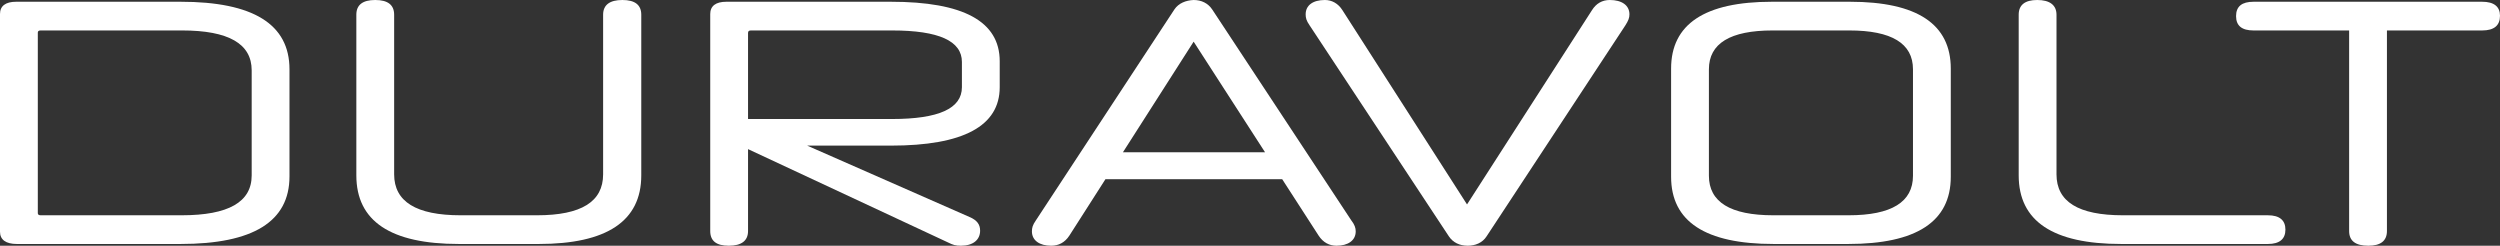
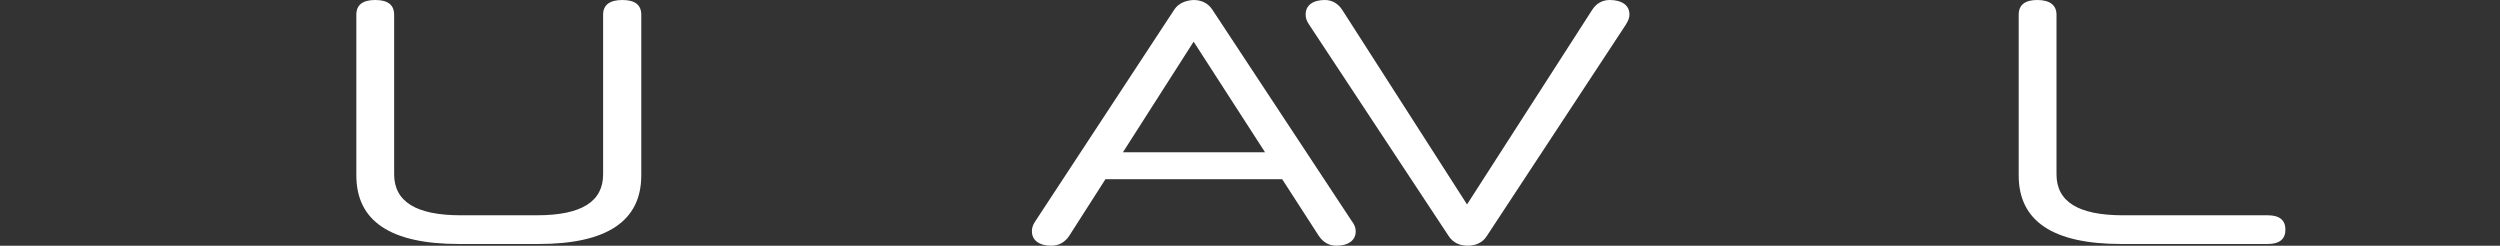
<svg xmlns="http://www.w3.org/2000/svg" id="Laag_2" viewBox="0 0 6279.73 617.25">
  <rect x="0" y="0" width="6279.73" height="617.25" fill="#333333" stroke="none" />
  <defs>
    <style> .cls-1 { fill: #fff; } </style>
  </defs>
  <g id="Laag_4">
    <g>
-       <path class="cls-1" d="M42.21,612.85c-27.26,0-42.21-10.55-42.21-30.77V35.17C0,14.95,14.07,4.4,40.45,4.4h413.26c182.01,0,273.45,56.27,273.45,169.7v269.06c0,113.43-91.44,169.7-273.45,169.7H42.21ZM632.2,176.73c0-66.83-58.03-100.24-174.98-100.24H102c-4.4,0-7.03,1.76-7.03,5.28v453.71c0,3.52,2.64,5.28,7.03,5.28h354.35c117.82,0,175.85-33.41,175.85-100.24V176.73Z" />
      <path class="cls-1" d="M1152.72,612.85c-171.46,0-257.63-57.15-257.63-172.34V36.93c0-24.62,15.83-36.93,47.48-36.93s47.48,12.31,47.48,36.93v400.95c0,68.58,55.39,102.88,167.06,102.88h191.68c111.67,0,166.18-34.29,166.18-102.88V36.93c0-24.62,16.71-36.93,48.36-36.93s47.48,12.31,47.48,36.93v403.59c0,115.18-87.05,172.34-257.63,172.34h-200.47Z" />
-       <path class="cls-1" d="M1878.99,374.57v205.75c0,24.62-16.71,36.93-48.36,36.93s-46.6-12.31-46.6-36.93V35.17c0-20.22,14.07-30.77,40.45-30.77h413.26c182.01,0,273.45,49.24,273.45,149.48v65.07c0,97.6-91.44,146.84-273.45,146.84h-210.15l407.98,179.37c18.46,7.91,26.38,18.46,26.38,34.29,0,22.86-17.58,37.81-48.36,37.81-13.19,0-19.34-1.76-33.41-8.79l-501.19-233.89ZM1878.99,298.95h361.38c117.82,0,175.85-26.38,175.85-80.01v-63.31c0-52.76-58.03-79.13-174.98-79.13h-355.23c-4.4,0-7.03,1.76-7.03,6.16v216.3Z" />
      <path class="cls-1" d="M3220.75,450.19h-444.03l-90.56,141.56c-11.43,17.59-27.26,25.5-45.72,25.5-29.02,0-48.36-13.19-48.36-36.05,0-8.79,1.76-15.83,9.67-27.26L2949.94,23.74c10.55-15.83,29.02-22.86,48.36-23.74,19.34,0,36.05,7.91,46.6,23.74l349.07,529.32c8.79,11.43,11.43,19.34,11.43,28.14,0,22.86-19.34,36.05-48.36,36.05-17.59,0-33.41-7.91-44.84-25.5l-91.44-141.56ZM2820.68,382.48h356.98l-179.37-277.85-177.61,277.85Z" />
      <path class="cls-1" d="M3371.99,25.5l313.02,488L3998.91,25.5c10.55-16.71,25.5-25.5,44.84-25.5,29.9,0,49.24,13.19,49.24,36.05,0,8.79-2.64,15.83-10.55,28.14l-348.19,529.32c-10.55,16.71-29.02,23.74-47.48,23.74-20.22,0-36.93-7.91-47.48-23.74L3289.33,63.31c-7.91-11.43-9.67-18.46-9.67-27.26,0-22.86,18.46-36.05,48.36-36.05,17.58,0,33.41,8.79,43.96,25.5Z" />
-       <path class="cls-1" d="M4455.25,612.85c-171.46,0-257.63-56.27-257.63-168.82V172.34c0-111.67,84.41-167.94,253.23-167.94h196.08c168.82,0,253.23,56.27,253.23,167.94v271.7c0,112.55-86.17,168.82-257.63,168.82h-187.29ZM4805.2,174.1c0-65.07-53.64-97.6-160.03-97.6h-192.56c-106.39,0-160.03,32.53-160.03,97.6v267.3c0,65.95,53.64,99.36,161.79,99.36h189.04c108.15,0,161.79-33.41,161.79-99.36V174.1Z" />
      <path class="cls-1" d="M5328.36,612.85c-171.46,0-257.63-57.15-257.63-172.34V36.93c0-24.62,15.83-36.93,46.6-36.93s48.36,12.31,48.36,36.93v400.95c0,68.58,54.51,102.88,167.06,102.88h364.02c29.02,0,43.96,12.31,43.96,36.05s-14.95,36.05-43.96,36.05h-368.42Z" />
-       <path class="cls-1" d="M5900.76,76.5h-240.04c-29.02,0-43.96-11.43-43.96-36.05s14.95-36.05,43.96-36.05h574.17c29.89,0,44.84,12.31,44.84,35.17,0,24.62-14.95,36.93-44.84,36.93h-239.16v503.82c0,24.62-15.83,36.93-46.6,36.93-32.53,0-48.36-12.31-48.36-36.93V76.5Z" />
    </g>
  </g>
</svg>